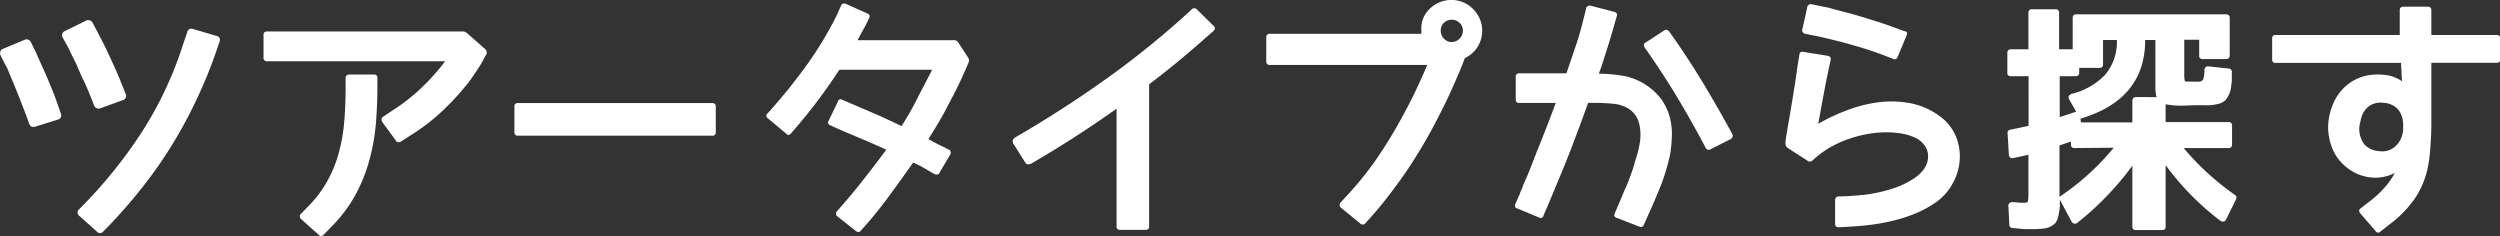
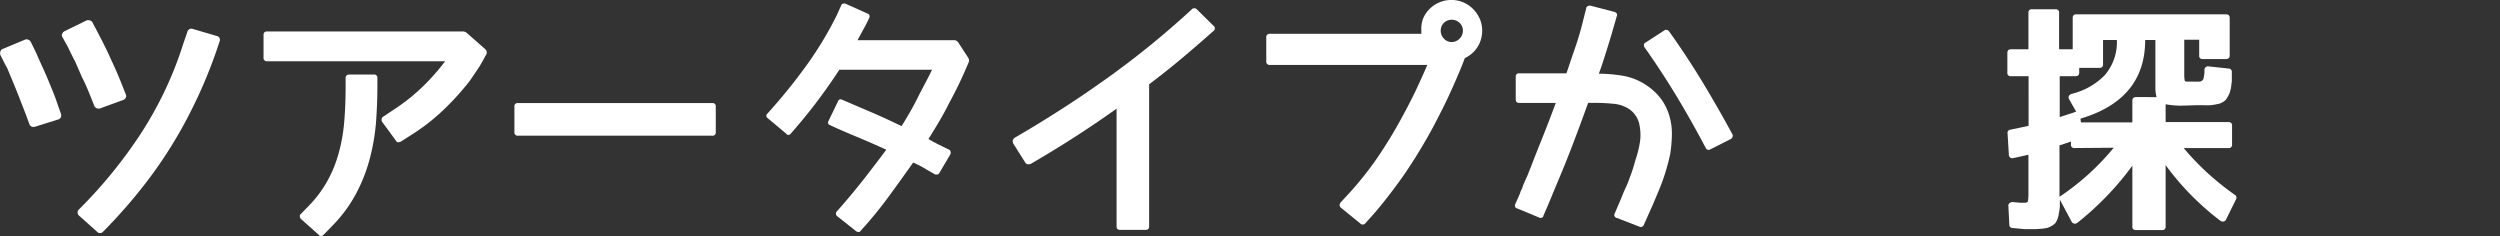
<svg xmlns="http://www.w3.org/2000/svg" viewBox="0 0 317.98 30.06">
  <rect x="0" y="0" width="317.98" height="30.06" fill="#333333" stroke="none" />
  <defs>
    <style>.cls-1{fill:#fff;}</style>
  </defs>
  <title>アセット 4</title>
  <g id="レイヤー_2" data-name="レイヤー 2">
    <g id="レイヤー_1-2" data-name="レイヤー 1">
      <path class="cls-1" d="M7.26,13.08l.48,1.36a.59.59,0,0,1,0,.47.51.51,0,0,1-.35.29l-2.91.91a.69.69,0,0,1-.45,0,.6.6,0,0,1-.3-.34l-.49-1.33-.87-2.24c-.29-.73-.55-1.37-.79-1.94L1,8.87a2.2,2.2,0,0,0-.26-.51L.05,7a.69.69,0,0,1,0-.45.47.47,0,0,1,.31-.33L3.14,5.06a.52.52,0,0,1,.47,0,.56.56,0,0,1,.32.3l.64,1.3.27.62c.16.37.38.85.65,1.44s.56,1.26.86,2S7,12.27,7.26,13.08Zm8.17-2.51L16,12a.48.48,0,0,1,0,.42.6.6,0,0,1-.34.3l-2.91,1.06a.67.67,0,0,1-.42,0,.59.59,0,0,1-.34-.32l-.54-1.36c-.31-.77-.62-1.51-1-2.23L9.59,7.9C9.25,7.24,8.93,6.6,8.65,6l-.72-1.3a.43.43,0,0,1,0-.44.6.6,0,0,1,.32-.31L11,2.6a.66.66,0,0,1,.44,0,.53.53,0,0,1,.35.31l.67,1.27.31.6c.2.37.43.84.72,1.43s.59,1.26.93,2S15.11,9.76,15.43,10.57ZM27.91,5.33a61.5,61.5,0,0,1-3.73,9,56.85,56.85,0,0,1-4.93,8,65.85,65.85,0,0,1-6.12,7.12.51.51,0,0,1-.81,0l-2.24-2a.54.54,0,0,1,0-.85A59.9,59.9,0,0,0,18,16.86,47,47,0,0,0,23.33,5.51l.49-1.42a.53.53,0,0,1,.73-.4l3,.88a.52.52,0,0,1,.38.29A.59.59,0,0,1,27.91,5.33Z" />
      <path class="cls-1" d="M61.85,6.93c-.1.16-.22.38-.36.65s-.32.58-.54.93-.51.75-.79,1.18a13.39,13.39,0,0,1-1,1.33,33.78,33.78,0,0,1-2.86,3.06,25.6,25.6,0,0,1-4,3.09L51,18a.7.7,0,0,1-.35.09.36.36,0,0,1-.32-.24l-1.73-2.36a.58.58,0,0,1-.06-.36.37.37,0,0,1,.19-.28L50,14a24.57,24.57,0,0,0,4-3.21,27.65,27.65,0,0,0,2.62-3H34a.42.42,0,0,1-.48-.48V4.39Q33.55,4,34,4h24.8a.79.79,0,0,1,.63.24l2.27,2A.56.56,0,0,1,61.85,6.93ZM48,9.93v1.15c0,1.43-.06,2.91-.17,4.42A26.52,26.52,0,0,1,47.08,20a20.82,20.82,0,0,1-1.71,4.48,17.88,17.88,0,0,1-3.13,4.27l-1.06,1.09c-.24.24-.47.24-.67,0l-2.24-2a.43.43,0,0,1-.13-.32.31.31,0,0,1,.13-.31l1.06-1.09a14.76,14.76,0,0,0,2.33-3.14,15.84,15.84,0,0,0,1.42-3.51,21.27,21.27,0,0,0,.7-3.95c.12-1.39.18-2.9.18-4.51V9.93c0-.3.17-.45.52-.45h3.06A.4.4,0,0,1,48,9.93Z" />
      <path class="cls-1" d="M65.43,13.56a.4.4,0,0,1,.46-.45h24.7a.4.4,0,0,1,.45.45V16.8a.4.4,0,0,1-.45.46H65.89a.41.41,0,0,1-.46-.46Z" />
      <path class="cls-1" d="M118.09,17.68c.4.24.83.47,1.28.7l1.35.66a.29.29,0,0,1,.18.23.58.58,0,0,1,0,.32L119.48,22a.27.27,0,0,1-.21.18.69.69,0,0,1-.34,0c-.46-.26-.92-.52-1.37-.79s-.93-.5-1.41-.72q-1.55,2.2-3.18,4.42t-3.51,4.27a.27.27,0,0,1-.24.15.61.61,0,0,1-.31-.09l-2.45-1.94a.39.39,0,0,1-.13-.27.38.38,0,0,1,.1-.31c1.11-1.25,2.19-2.53,3.24-3.86s2.07-2.67,3.06-4c-1.19-.54-2.39-1.07-3.59-1.57s-2.39-1-3.56-1.55a.34.34,0,0,1-.21-.51l1.21-2.51a.35.35,0,0,1,.52-.22l3.83,1.64c1.26.54,2.5,1.12,3.74,1.72.72-1.15,1.41-2.32,2-3.51s1.28-2.41,1.88-3.66H106.76c-.92,1.41-1.9,2.8-2.92,4.15s-2.11,2.67-3.28,4a.45.45,0,0,1-.27.14A.34.34,0,0,1,100,17l-2.39-2a.31.31,0,0,1-.13-.25.29.29,0,0,1,.1-.27,71.83,71.83,0,0,0,4.83-5.93,45.39,45.39,0,0,0,4-6.57L107,.67a.32.32,0,0,1,.21-.2.54.54,0,0,1,.33,0l2.85,1.28a.3.3,0,0,1,.19.19.42.42,0,0,1,0,.29c-.22.48-.47,1-.73,1.44l-.78,1.44h12.23a.64.64,0,0,1,.57.27l1.3,2a.64.64,0,0,1,0,.63,54.38,54.38,0,0,1-2.39,5C120,14.58,119.06,16.15,118.09,17.68Z" />
      <path class="cls-1" d="M152.25,1.21l2.09,2.06a.4.4,0,0,1,0,.67q-2,1.78-4,3.46t-4.18,3.32v18.1q0,.42-.48.42H142.5q-.48,0-.48-.42v-15c-1.82,1.3-3.62,2.51-5.39,3.65s-3.63,2.27-5.54,3.38l-.06,0a.47.47,0,0,1-.61-.15l-1.57-2.49,0-.06a.47.47,0,0,1,.15-.57l.06-.06Q135.14,14,140.74,10a111.26,111.26,0,0,0,10.81-8.78A.45.45,0,0,1,152.25,1.21Z" />
      <path class="cls-1" d="M188.52,3.91a3.79,3.79,0,0,1-2.21,3.48c-.14.4-.37,1-.71,1.8s-.74,1.72-1.22,2.77-1.06,2.2-1.71,3.46-1.39,2.56-2.2,3.89-1.69,2.68-2.66,4-2,2.66-3.09,3.91l-1.06,1.18a.41.41,0,0,1-.3.16.42.42,0,0,1-.34-.13l-2.45-2a.43.43,0,0,1-.18-.33.54.54,0,0,1,.12-.34l1.06-1.15A41.87,41.87,0,0,0,175,20.34q1.56-2.27,2.8-4.48T180,11.67c.62-1.32,1.14-2.46,1.54-3.41h-20a.42.42,0,0,1-.48-.48v-3a.42.42,0,0,1,.48-.48h19.25a1.6,1.6,0,0,1,0-.36A3.7,3.7,0,0,1,181,2.38a3.65,3.65,0,0,1,.83-1.24A3.78,3.78,0,0,1,183.09.3a3.88,3.88,0,0,1,4.27.84,4.2,4.2,0,0,1,.85,1.24A3.7,3.7,0,0,1,188.52,3.91Zm-2.45,0a1.33,1.33,0,0,0-.42-1,1.43,1.43,0,0,0-1-.4,1.39,1.39,0,0,0-1,.4,1.36,1.36,0,0,0-.4,1,1.44,1.44,0,0,0,.4,1,1.35,1.35,0,0,0,1,.44,1.39,1.39,0,0,0,1-.44A1.42,1.42,0,0,0,186.07,3.91Z" />
      <path class="cls-1" d="M212.43,19.62a25.93,25.93,0,0,1-1.61,5c-.34.83-.64,1.54-.91,2.12l-.84,1.88a.39.39,0,0,1-.55.21l-2.9-1.12s-.06,0-.06,0c-.23-.16-.29-.34-.19-.54l.52-1.22c.16-.36.31-.72.45-1.07s.29-.71.46-1.06.32-.75.48-1.2A19.14,19.14,0,0,0,208,20.4a13.17,13.17,0,0,0,.6-2.42,6.29,6.29,0,0,0-.12-2.3,3.12,3.12,0,0,0-1.27-1.81,4.28,4.28,0,0,0-2-.67c-.8-.08-1.66-.12-2.59-.12H202c-.62,1.73-1.23,3.37-1.81,4.9s-1.12,2.89-1.61,4.06-.88,2.11-1.18,2.83l-.51,1.23v0l-.58,1.33s0,.06,0,.06a.38.38,0,0,1-.54.18L193,26.52a.37.37,0,0,1-.27-.55l.6-1.36v0a1.75,1.75,0,0,1,.1-.3l.13-.27a1.82,1.82,0,0,0,.14-.4c.12-.28.26-.63.44-1s.36-.89.59-1.44c.4-1.05.88-2.26,1.43-3.63s1.13-2.87,1.72-4.48h-4.67c-.28,0-.42-.15-.42-.46l0-2.87a.39.39,0,0,1,.45-.43h6c.38-1.13.76-2.26,1.15-3.39s.72-2.28,1-3.45l.36-1.42V1a.51.51,0,0,1,.58-.27l3,.78c.31.1.41.29.31.55l-.4,1.39c-.28,1-.57,1.94-.88,2.92s-.62,2-1,3a19.77,19.77,0,0,1,3,.26,7.62,7.62,0,0,1,3.12,1.26,7.41,7.41,0,0,1,1.88,1.81,7.11,7.11,0,0,1,1,2.14,8,8,0,0,1,.29,2.36A17.35,17.35,0,0,1,212.43,19.62Zm7.93-2.52a.36.36,0,0,1,0,.32.49.49,0,0,1-.21.26L217.54,19a.41.41,0,0,1-.6-.21q-1.75-3.33-3.65-6.48T209.16,6a.47.47,0,0,1-.06-.33.29.29,0,0,1,.18-.24l2.42-1.57A.34.34,0,0,1,212,3.8a.5.5,0,0,1,.28.17q2.26,3.16,4.23,6.41T220.36,17.1Z" />
-       <path class="cls-1" d="M246.67,14.74a6.09,6.09,0,0,1,2.08,2.55,6.75,6.75,0,0,1,.51,3.07,7.14,7.14,0,0,1-.91,3,7,7,0,0,1-2.19,2.42,14.1,14.1,0,0,1-2.82,1.49,20.93,20.93,0,0,1-3.07.92,26.76,26.76,0,0,1-3.19.5q-1.61.15-3.21.21a.4.4,0,0,1-.46-.45V25.43a.42.42,0,0,1,.14-.33.47.47,0,0,1,.32-.12c.87,0,1.73-.07,2.59-.14a19.14,19.14,0,0,0,2.52-.38,17.61,17.61,0,0,0,2.41-.71,10.06,10.06,0,0,0,2.26-1.2,4.49,4.49,0,0,0,.9-.84,3,3,0,0,0,.56-1,2.67,2.67,0,0,0,.11-1.12,2.29,2.29,0,0,0-.45-1.12,2.85,2.85,0,0,0-1.15-.94,6.74,6.74,0,0,0-1.68-.53,11.35,11.35,0,0,0-2-.17,13.37,13.37,0,0,0-2,.15,15.53,15.53,0,0,0-4,1.17,12.56,12.56,0,0,0-3.33,2.19.72.72,0,0,1-.33.2.46.46,0,0,1-.4-.11l-2.48-1.6a.68.68,0,0,1-.3-.64c0-.3.08-.76.18-1.37s.23-1.36.38-2.23.31-1.83.48-2.89.34-2.17.5-3.34l.24-1.46a.37.37,0,0,1,.2-.29.6.6,0,0,1,.35,0l3,.48c.34.06.48.24.42.52-.3,1.37-.58,2.72-.83,4.05s-.5,2.7-.75,4.09A22.91,22.91,0,0,1,235,14a17.09,17.09,0,0,1,4-1,13.27,13.27,0,0,1,4,.13A9.24,9.24,0,0,1,246.67,14.74ZM242.5,4.51l-1.12,2.7c-.15.32-.35.41-.61.27l-1.42-.55c-.93-.34-1.88-.66-2.86-.95s-1.87-.54-2.65-.74c-1-.24-1.86-.46-2.73-.64l-1.48-.3h-.06a.73.73,0,0,1-.27-.2.35.35,0,0,1-.06-.35l.63-2.84s0-.06,0-.06c.14-.26.32-.37.55-.31l1.48.31a7.42,7.42,0,0,1,1,.22c.56.16,1.27.34,2.1.56s1.77.49,2.79.81,2,.63,3,1l1.42.52C242.55,4,242.64,4.21,242.5,4.51Z" />
      <path class="cls-1" d="M277.45,13.44a10.7,10.7,0,0,1-2-.18v2.27h8a.4.4,0,0,1,.45.45v2.4a.4.4,0,0,1-.45.45h-5.7a31.94,31.94,0,0,0,2.91,3.06,35.27,35.27,0,0,0,3.6,2.9.4.4,0,0,1,.15.55l-1.27,2.57a.44.44,0,0,1-.33.27.57.57,0,0,1-.42-.12A34.26,34.26,0,0,1,275.45,21v7.81a.4.4,0,0,1-.45.45h-3.33a.4.4,0,0,1-.45-.45V21.07a36.07,36.07,0,0,1-3.17,3.78,36.87,36.87,0,0,1-3.83,3.49.48.48,0,0,1-.75-.19L262,25.4v.39a1.14,1.14,0,0,0,0,.28c0,.46-.1.91-.18,1.36a2.53,2.53,0,0,1-.39.94,2.26,2.26,0,0,1-.7.48,1.85,1.85,0,0,1-.5.17l-.5.07-.74.05h-.74l-.8,0L256,29c-.28,0-.43-.18-.43-.42l-.12-2.36a.4.4,0,0,1,.14-.38.64.64,0,0,1,.41-.14l1,.09.51,0c.24,0,.39-.07.43-.21a7.62,7.62,0,0,0,.06-1.21V19.68l-1.06.24-.85.18a.44.44,0,0,1-.58-.45L255.35,17a.41.41,0,0,1,.37-.51l1.3-.27,1-.22V9.69h-2.24a.4.4,0,0,1-.46-.46V6.75c0-.32.15-.48.46-.48H258V1.63a.4.4,0,0,1,.45-.45h3a.4.4,0,0,1,.45.45V6.27h1.73v-4q0-.45.48-.45h19c.33,0,.49.15.49.45V7.05c0,.31-.16.46-.49.46h-2.93a.4.4,0,0,1-.46-.46v-2h-1.9V9.38a4.51,4.51,0,0,0,.06.88q0,.12.39.12h.7a4.14,4.14,0,0,0,.6,0h.06a.62.62,0,0,0,.61-.3,3.88,3.88,0,0,0,.15-1.18.45.45,0,0,1,.57-.45l2.52.27a.37.37,0,0,1,.3.15.4.4,0,0,1,.09.33c0,.29,0,.55,0,.81s0,.46-.05.65a4.19,4.19,0,0,1-.27,1.27,6,6,0,0,1-.43.75l-.06.06a2.26,2.26,0,0,1-.31.23,2.61,2.61,0,0,1-.41.2l-.55.12a6,6,0,0,1-.63.09,6.76,6.76,0,0,1-.85,0l-.52,0h-.39Zm-14.26-.79c-.18-.34-.07-.58.34-.72a8.77,8.77,0,0,0,4.17-2.36,6.41,6.41,0,0,0,1.55-4.48h-1.76V8.17a.4.4,0,0,1-.45.46h-2.58v.6c0,.31-.16.46-.48.46h-2v5.2l.86-.28c.36-.11.77-.25,1.23-.41Zm.67,6.18a.4.4,0,0,1-.45-.45V18l-.61.21c-.24.09-.53.18-.85.28v6.54a31.59,31.59,0,0,0,6.9-6.24Zm10.44-6.48a4.63,4.63,0,0,1-.15-1.36V5.09h-1.3q0,7.56-8.23,10l.06.48h6.54V12.84c0-.33.15-.49.45-.49Z" />
-       <path class="cls-1" d="M318,4.9V7.54q0,.45-.42.45h-8.33v5.39c0,.89,0,1.73,0,2.53s-.05,1.56-.09,2.28-.1,1.41-.18,2a14.54,14.54,0,0,1-.36,1.86A11,11,0,0,1,307,25.46a14.45,14.45,0,0,1-3.08,3.09l-1.12.88a.39.39,0,0,1-.66-.06l-1.91-2.21c-.22-.27-.21-.48,0-.64l1.21-.94a12.9,12.9,0,0,0,1.85-1.71A9.37,9.37,0,0,0,304.6,22a5.4,5.4,0,0,1-2.48.6,5.88,5.88,0,0,1-2.6-.63,6.29,6.29,0,0,1-1.59-1.17,5.48,5.48,0,0,1-1.09-1.51,6.72,6.72,0,0,1-.59-1.79,6.49,6.49,0,0,1-.1-1.92,8,8,0,0,1,.72-2.63,6.28,6.28,0,0,1,1.49-2,6,6,0,0,1,2.17-1.21,6.74,6.74,0,0,1,2.68-.22,4.6,4.6,0,0,1,2.3.81L305.39,8h-16Q289,8,289,7.54V4.9q0-.45.42-.45h15.81V1.3q0-.45.48-.45h3.06q.48,0,.48.45V4.45h8.33Q318,4.45,318,4.9ZM305.66,16.32a5.21,5.21,0,0,0-.06-1.11,2.91,2.91,0,0,0-.38-1,2.24,2.24,0,0,0-.79-.77,2.83,2.83,0,0,0-1.25-.36,2.66,2.66,0,0,0-1.56.24,2.53,2.53,0,0,0-.91.83,3.15,3.15,0,0,0-.42,1c-.07.33-.13.59-.17.77a3.2,3.2,0,0,0,.67,2.52,2.79,2.79,0,0,0,1.81.78,2.49,2.49,0,0,0,2-.54A3.09,3.09,0,0,0,305.66,16.32Z" />
    </g>
  </g>
</svg>